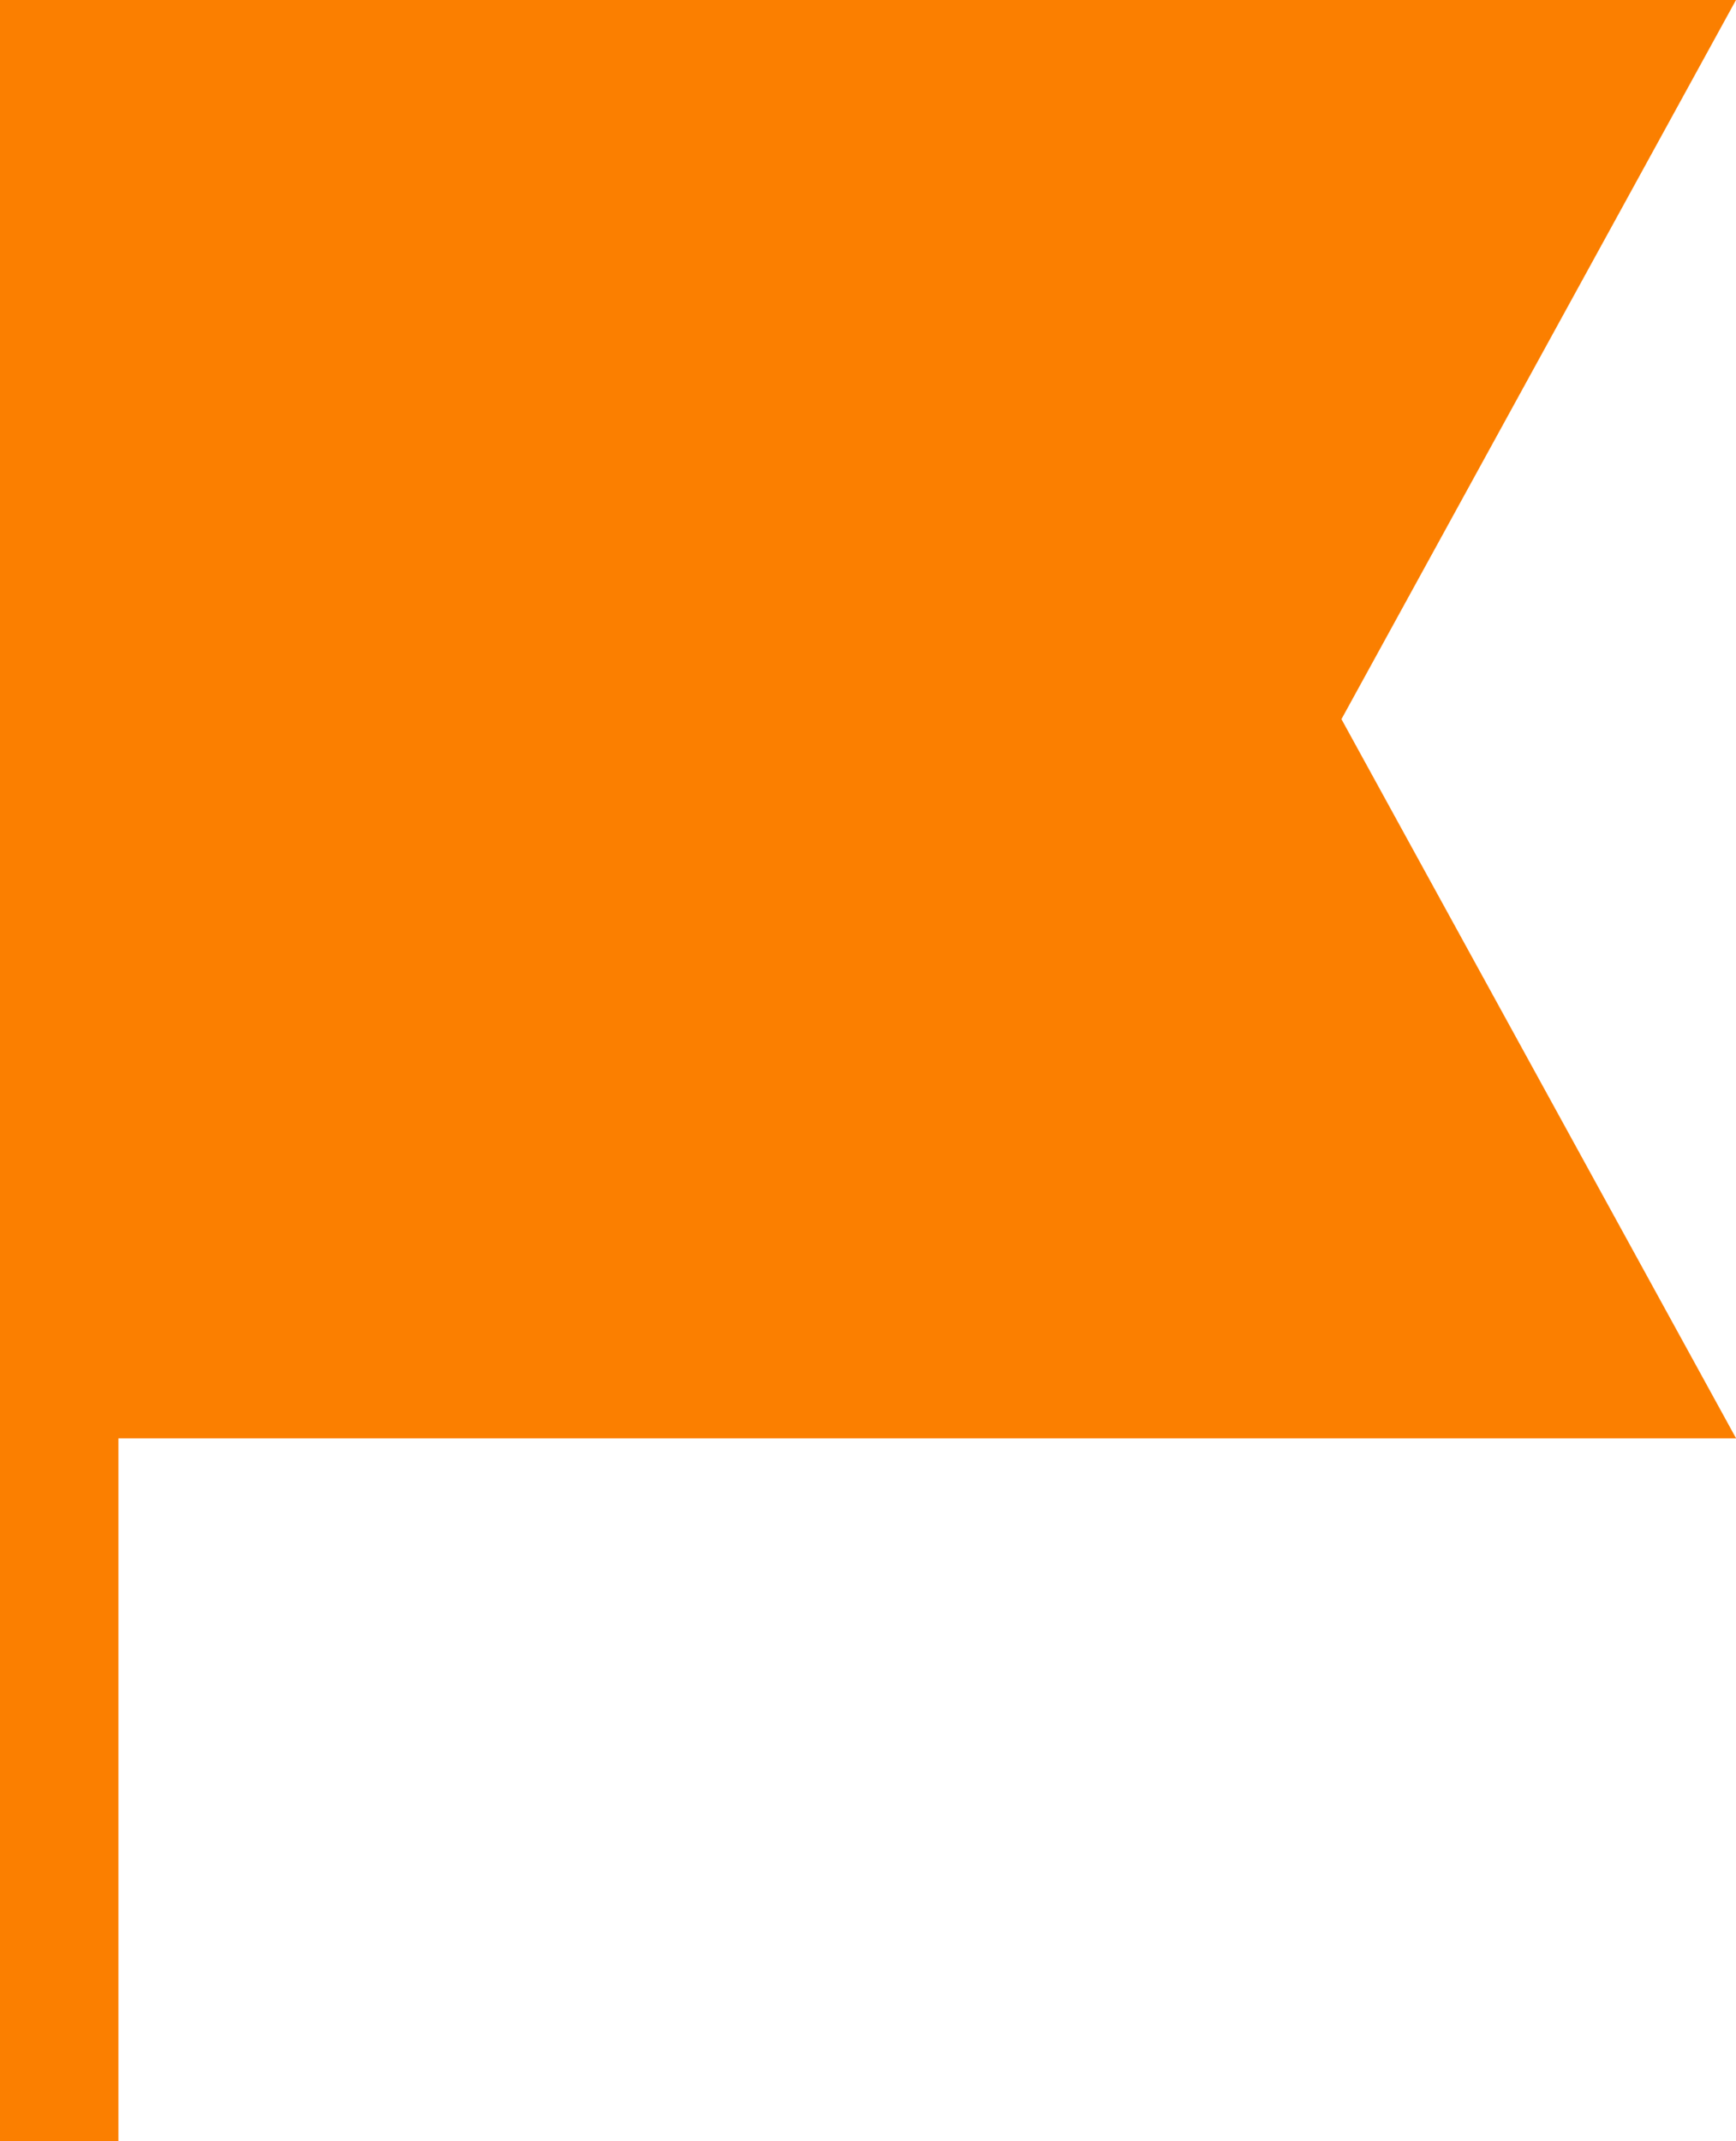
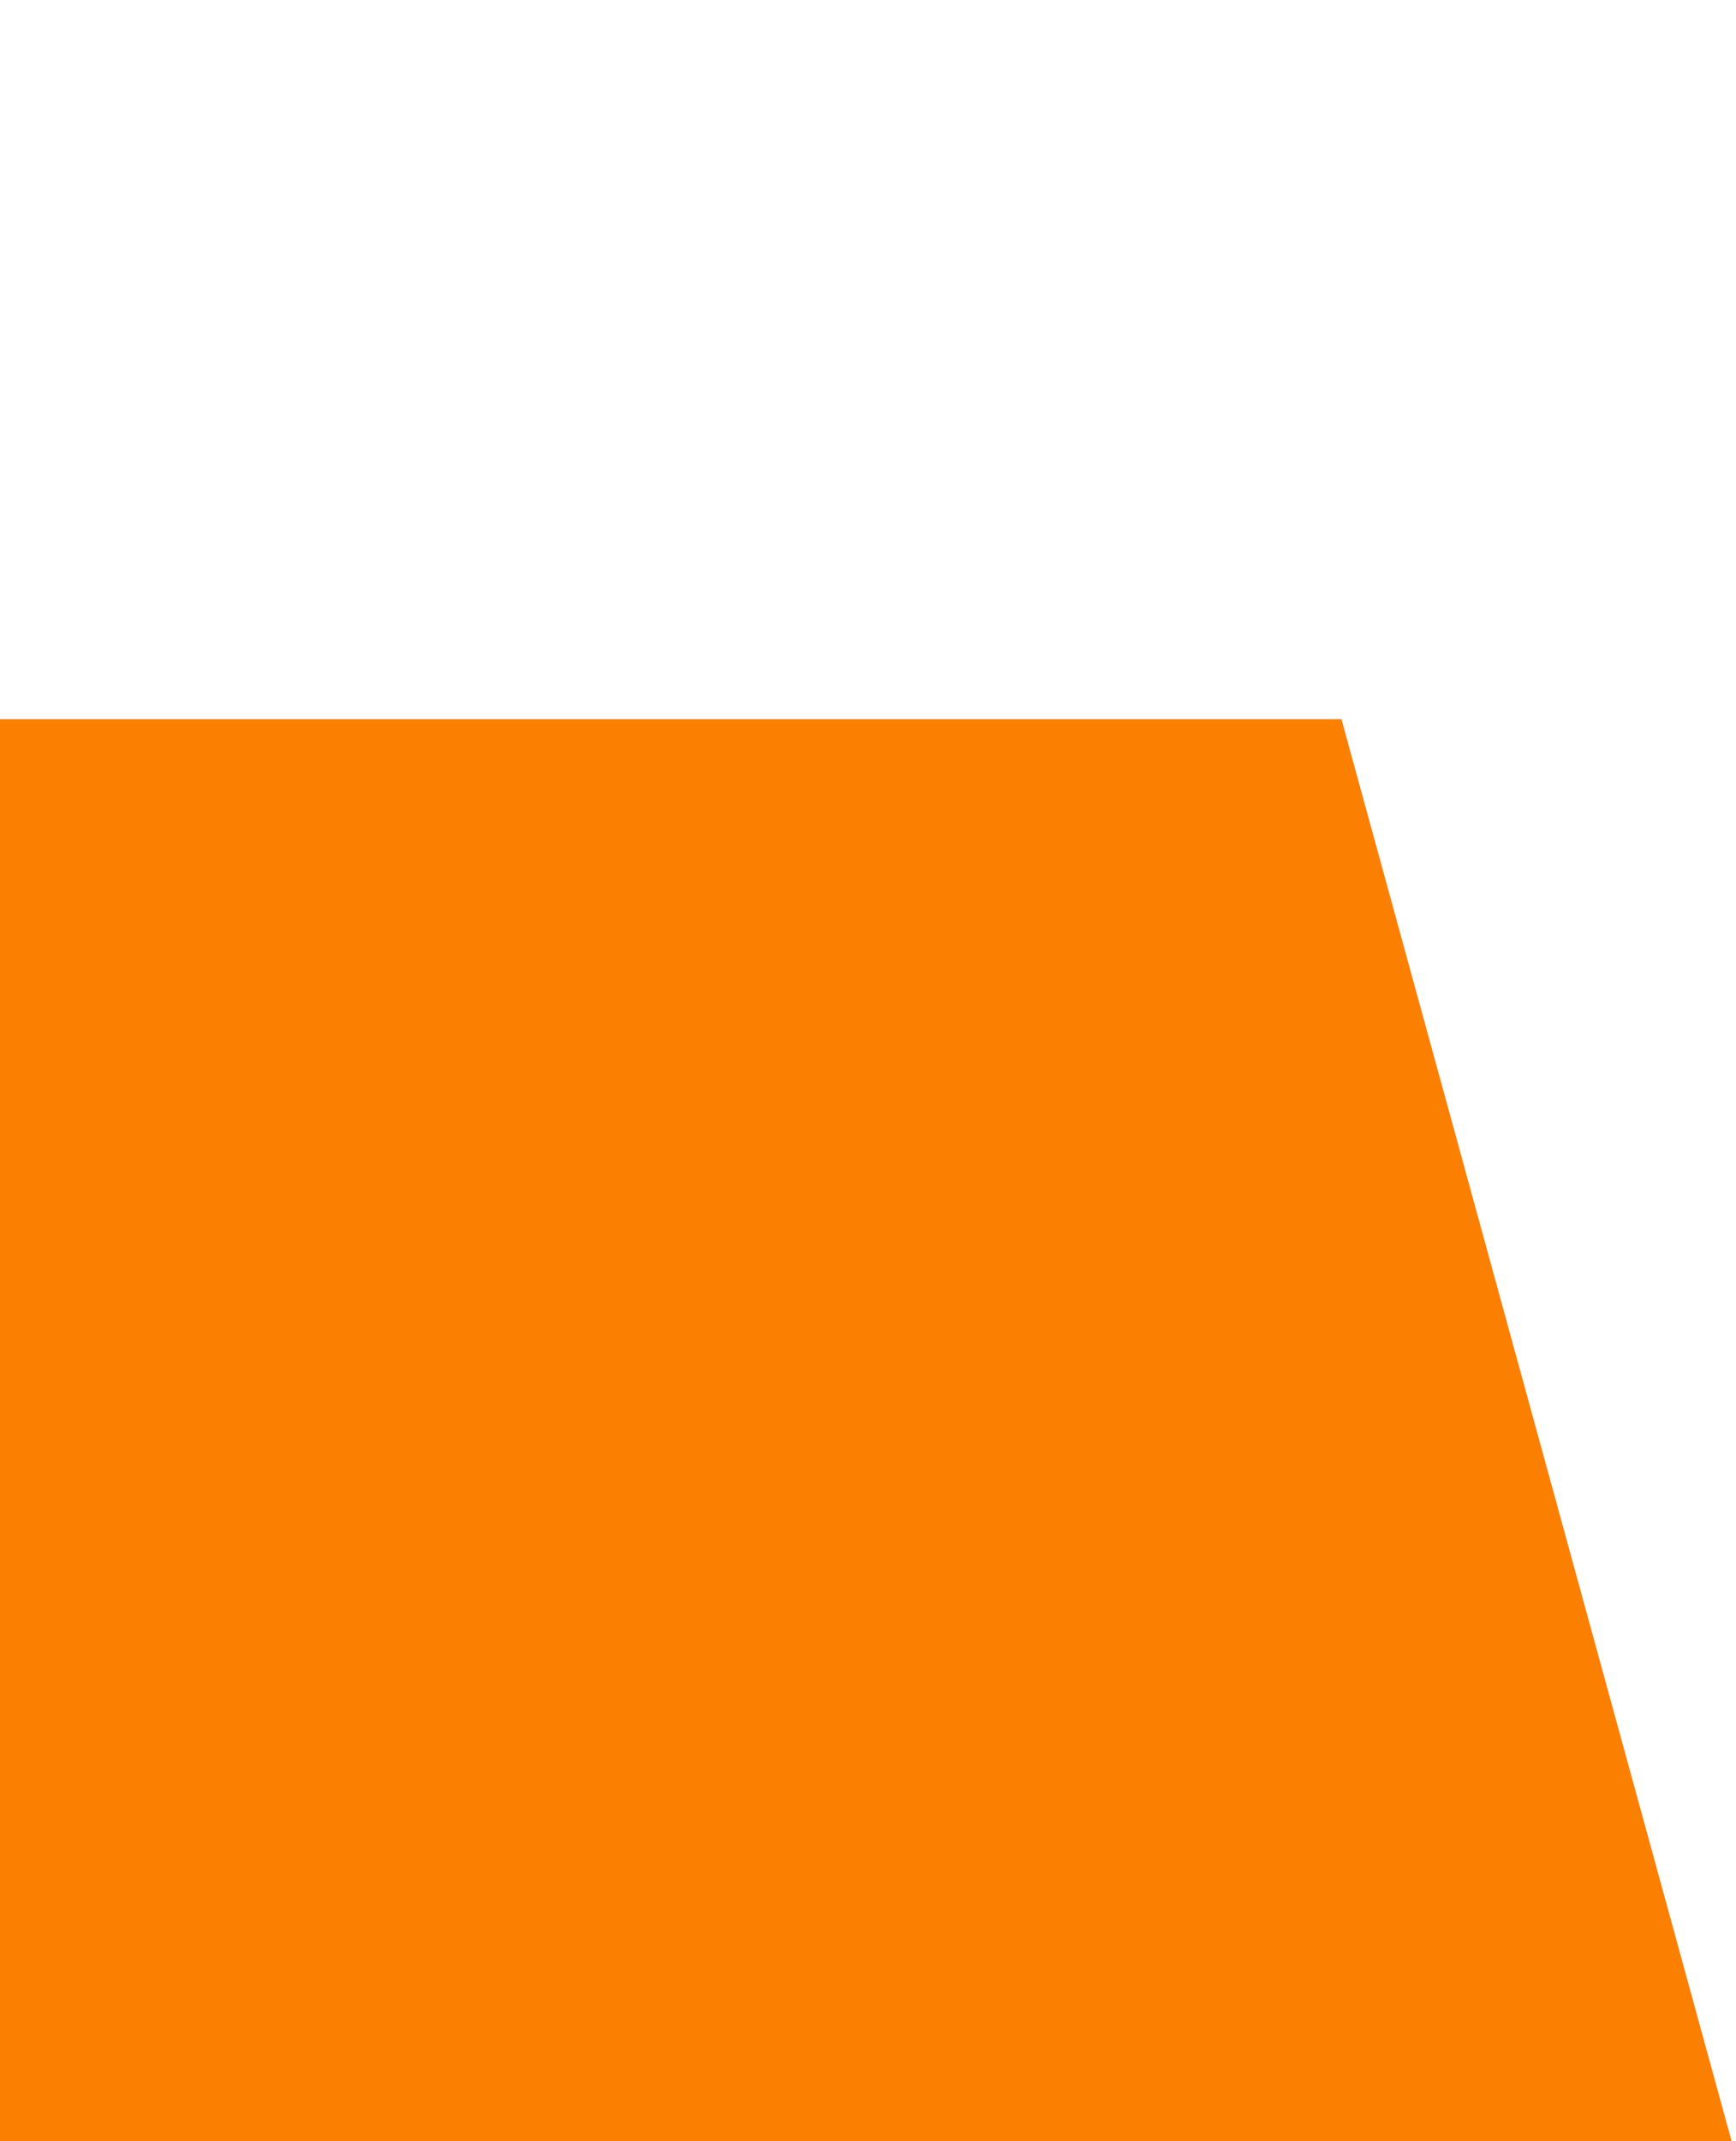
<svg xmlns="http://www.w3.org/2000/svg" width="30" height="37" viewBox="0 0 30 37">
-   <path id="flag" data-name="パス 830" d="M720.036,1275.5l6.818-12.427h-30v37.363H698.9v-12.508h27.956Z" transform="translate(-696.854 -1263.073)" fill="#fb7f00" />
+   <path id="flag" data-name="パス 830" d="M720.036,1275.5h-30v37.363H698.9v-12.508h27.956Z" transform="translate(-696.854 -1263.073)" fill="#fb7f00" />
</svg>